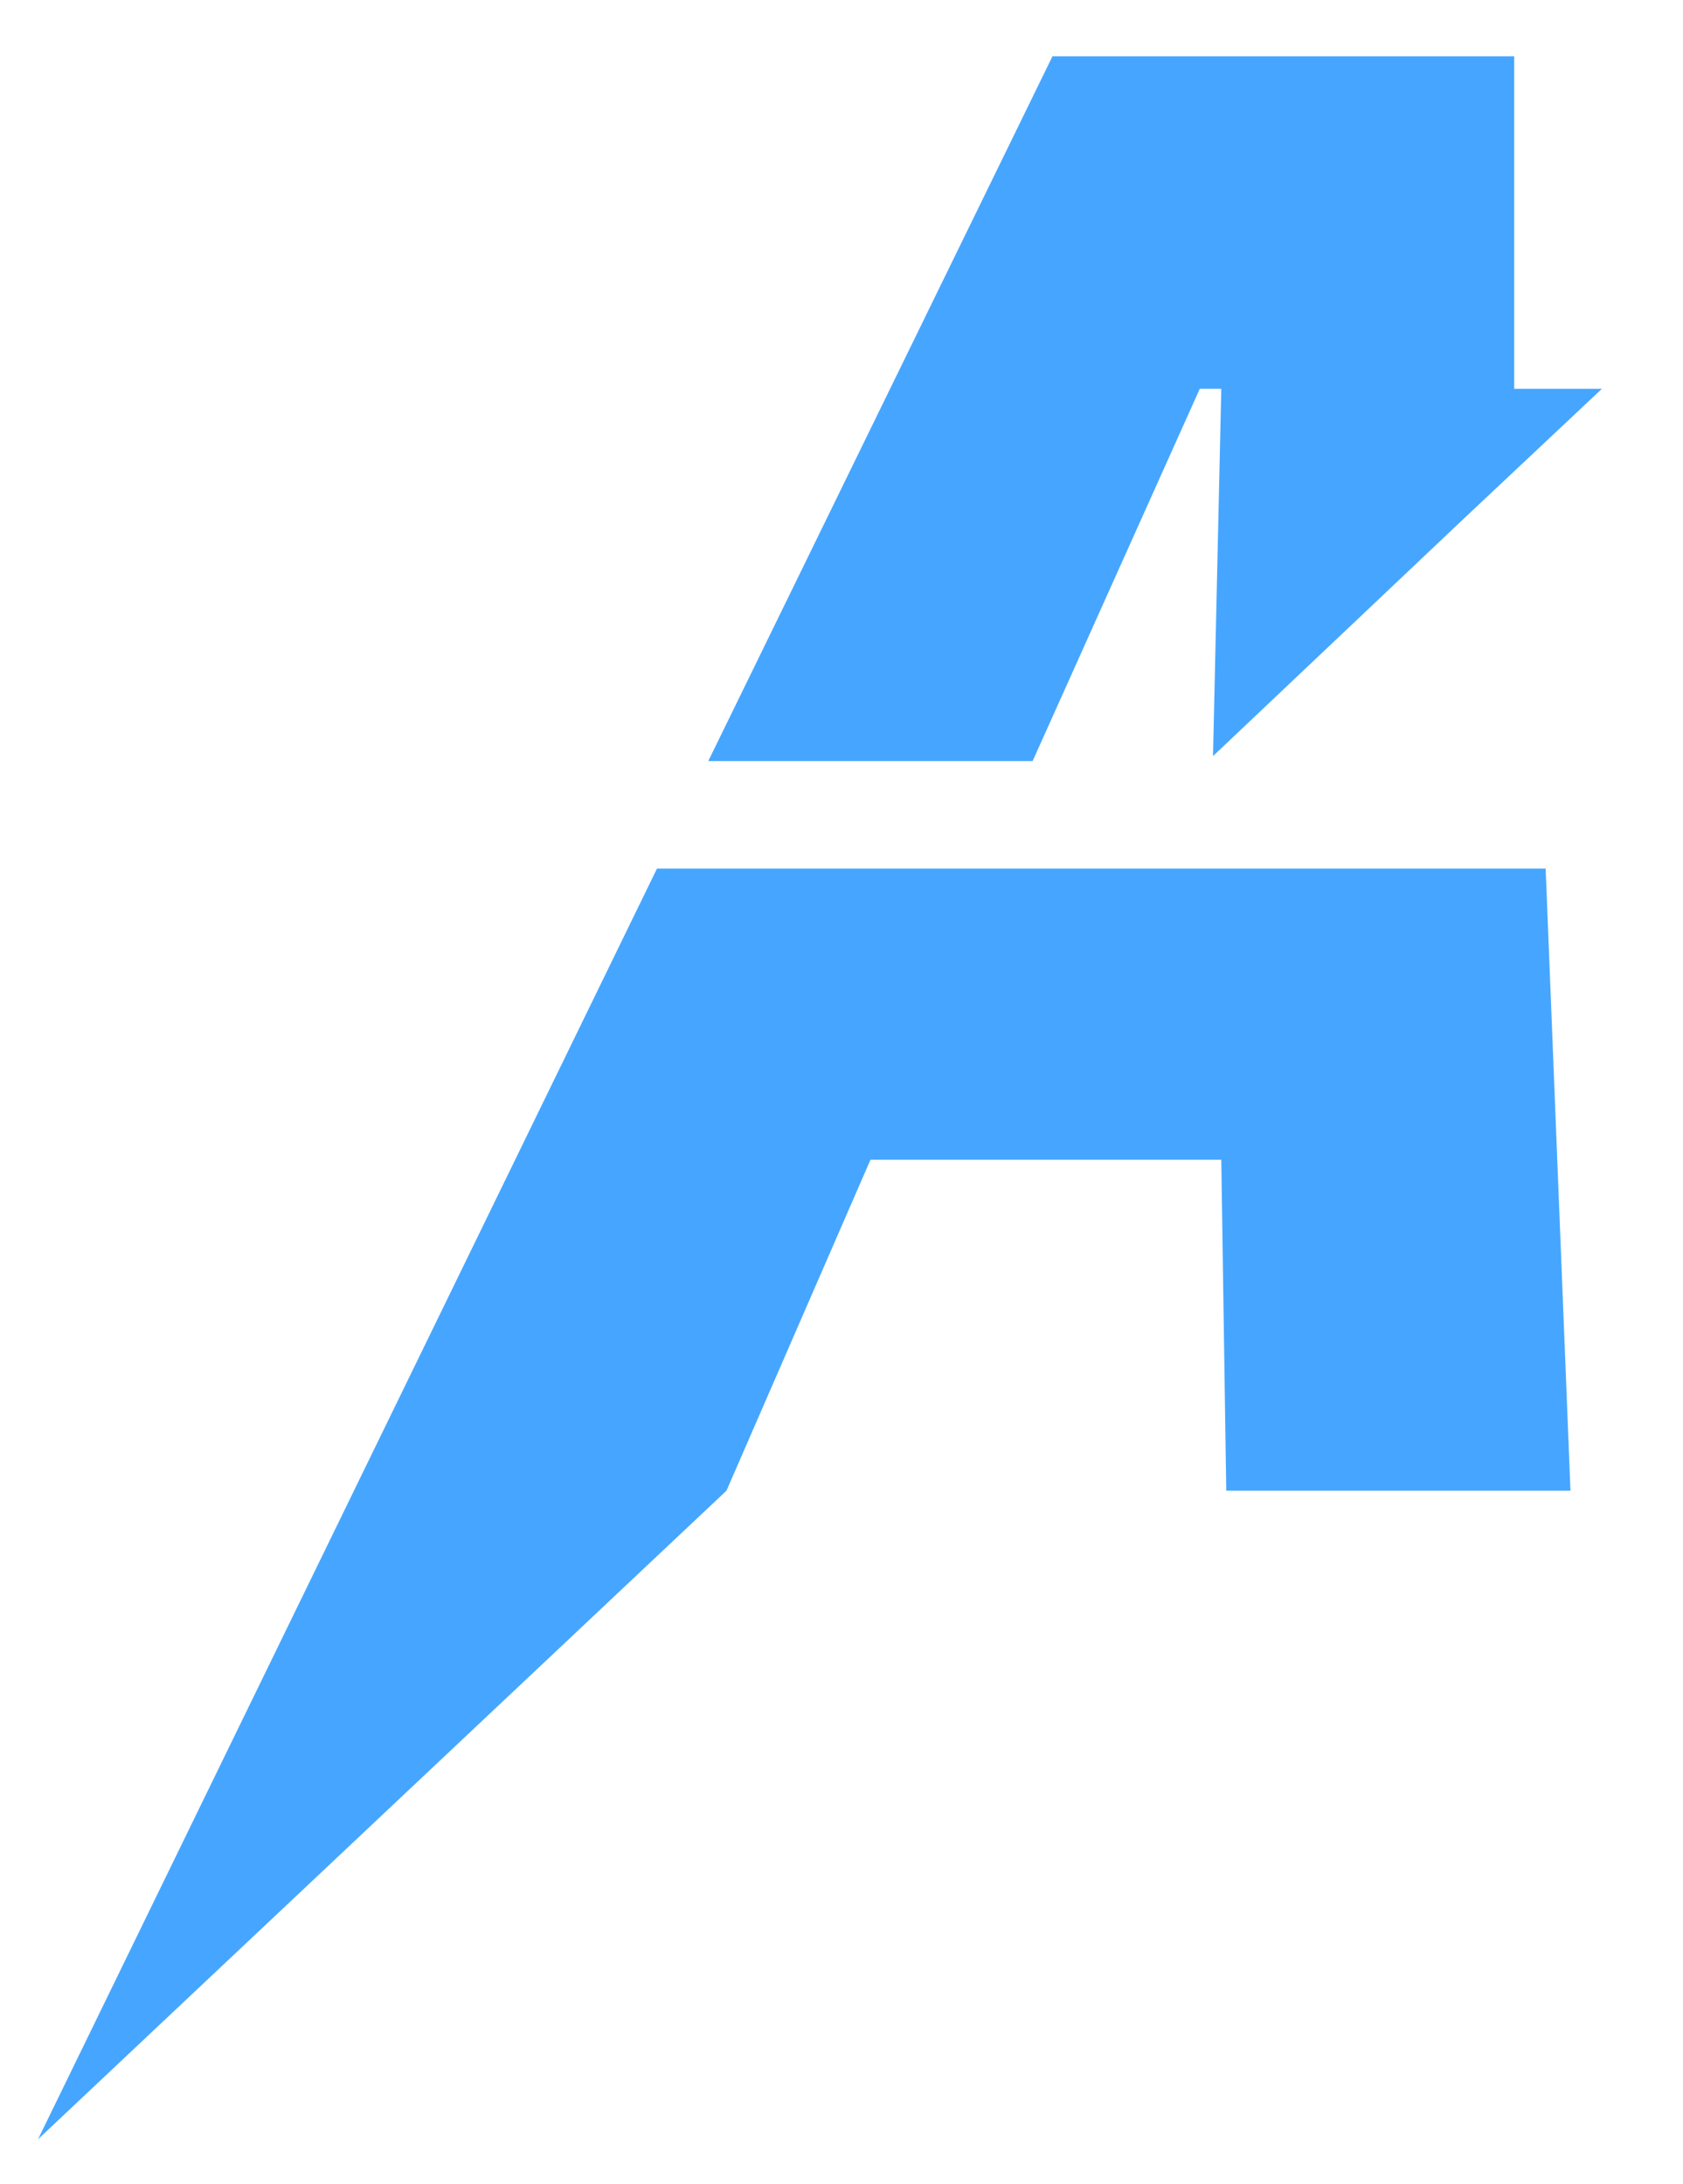
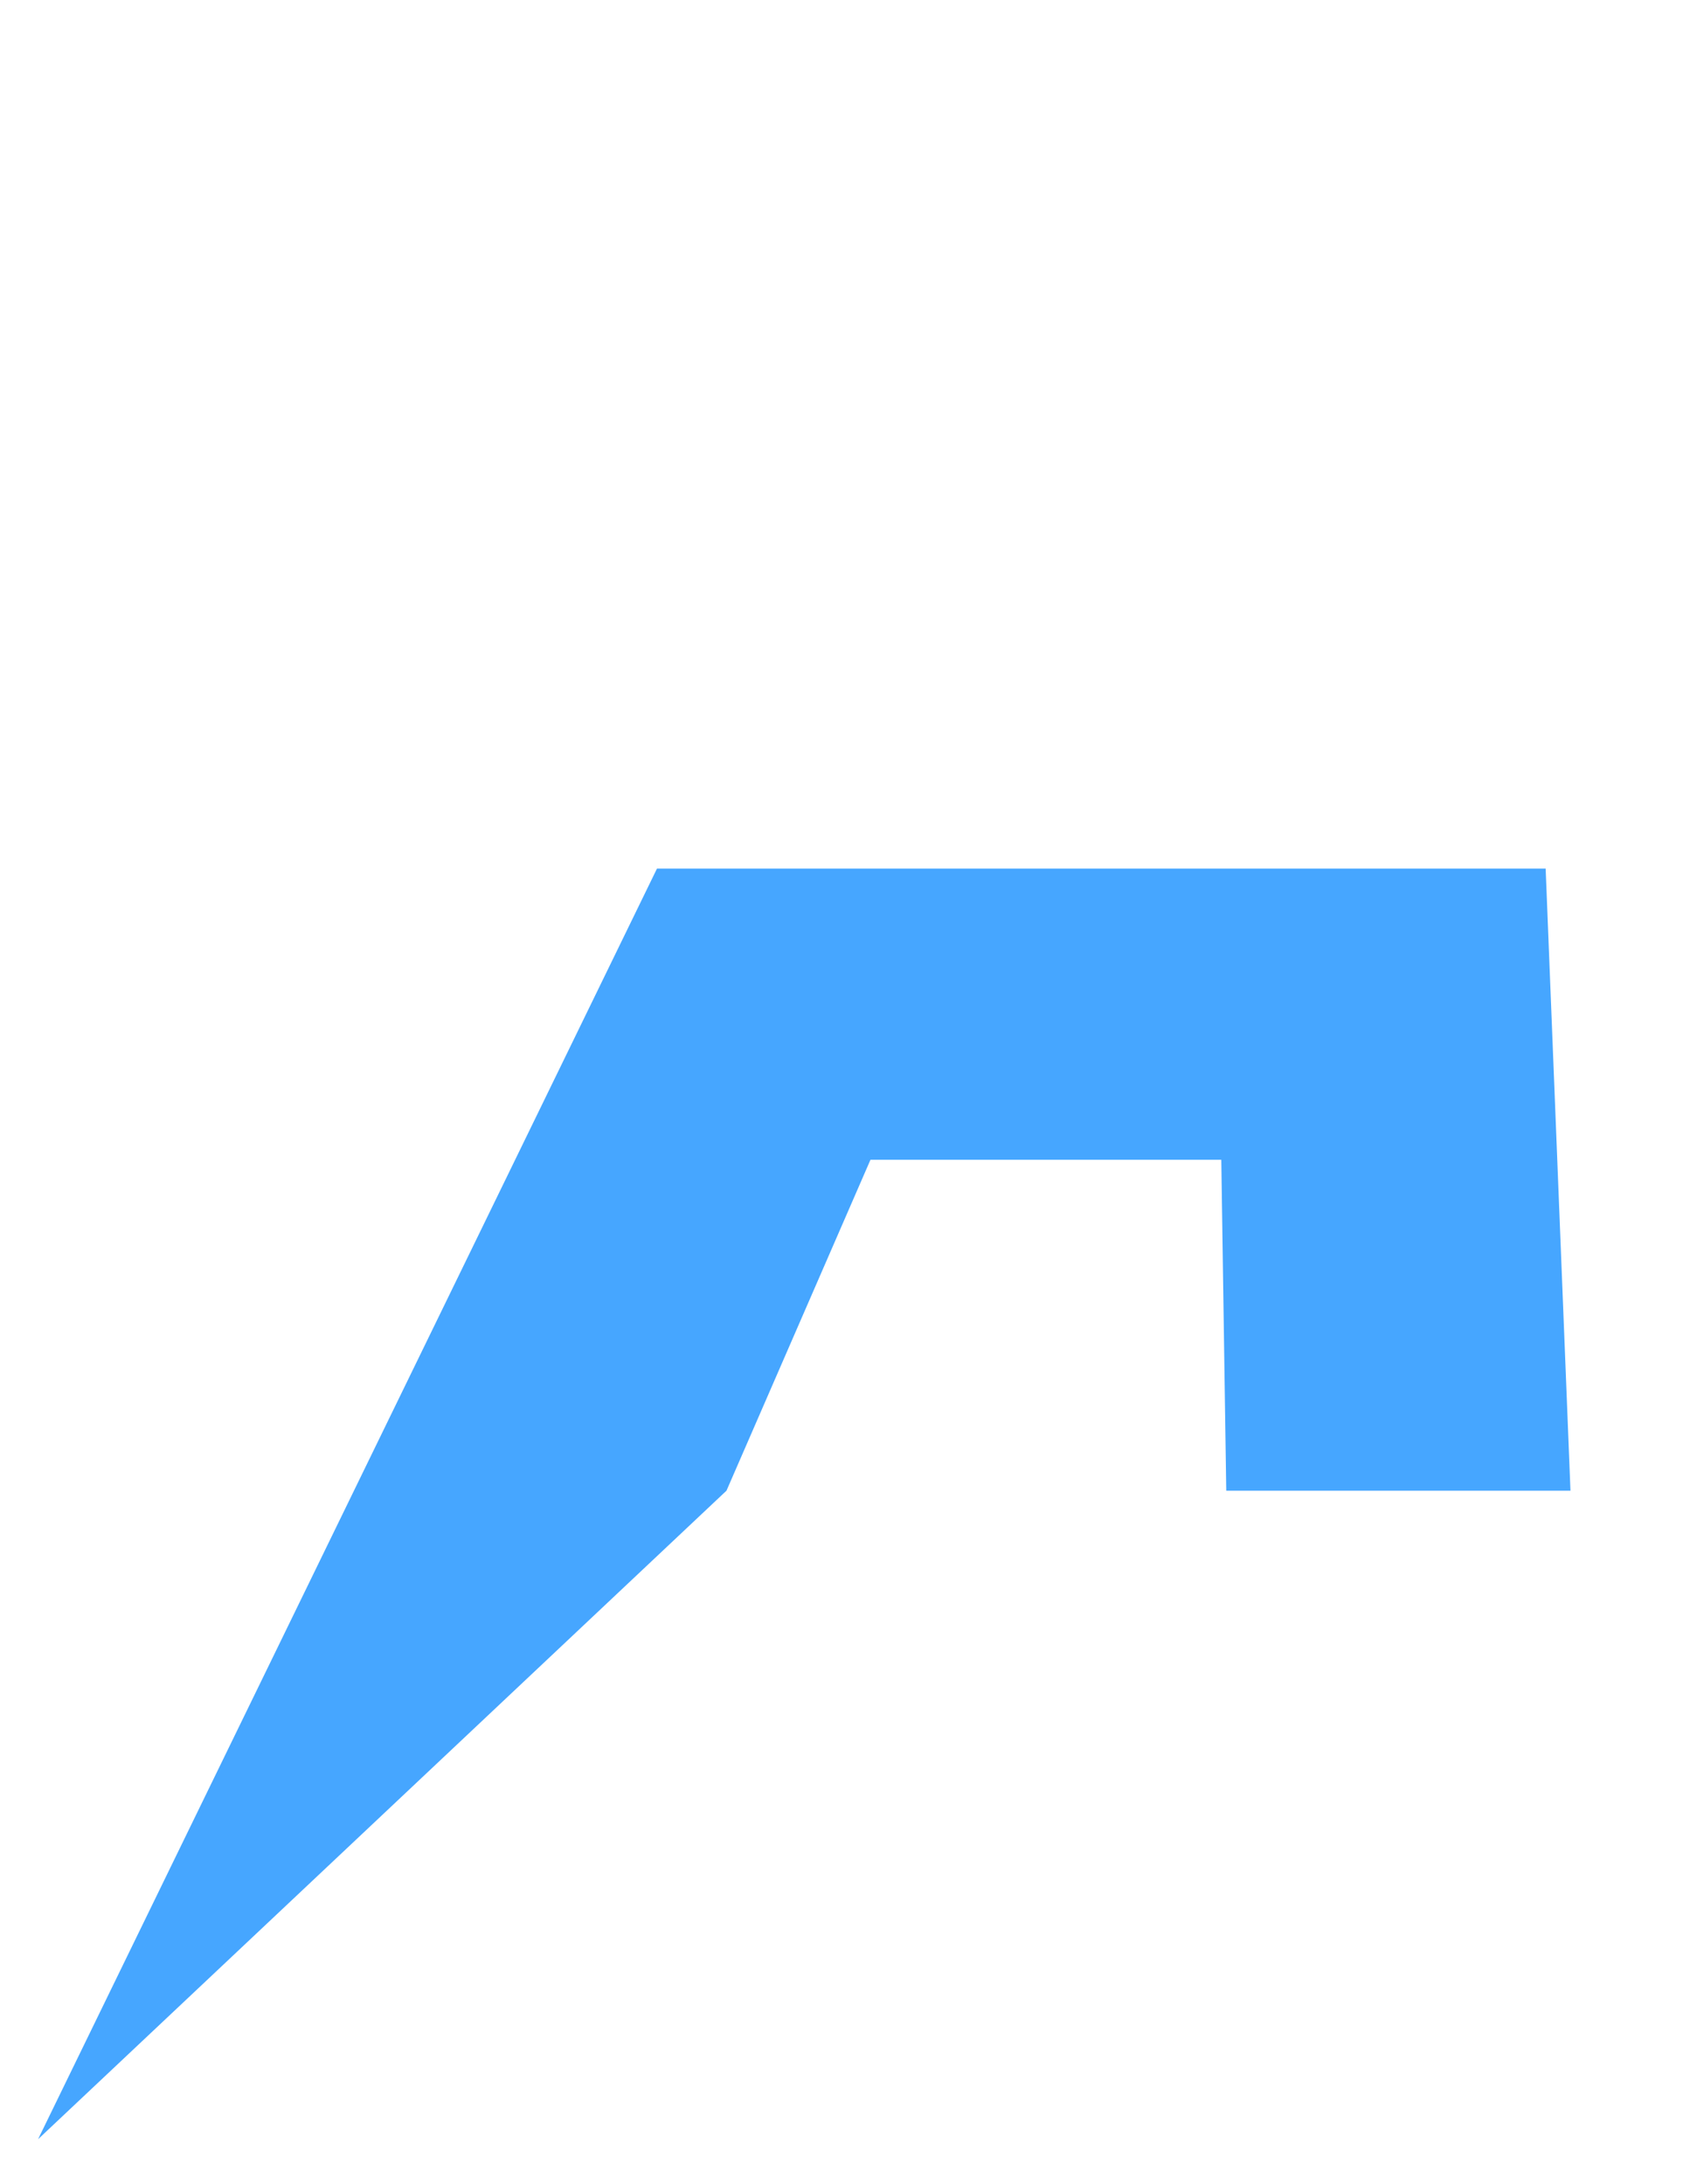
<svg xmlns="http://www.w3.org/2000/svg" id="Слой_1" x="0px" y="0px" viewBox="0 0 101.7 132" style="enable-background:new 0 0 101.7 132;" xml:space="preserve">
  <style type="text/css"> .st0{fill:#46A6FF;} </style>
  <g>
-     <polygon class="st0" points="62.4,46 72.5,23.5 73.8,23.5 73.3,45.7 88.4,31.4 96.8,23.5 91.5,23.5 91.5,3.4 63.6,3.4 42.8,46 " />
    <polygon class="st0" points="59.4,52.5 39.7,52.5 2.3,129.3 43.9,90.1 52.6,70.1 73.8,70.1 74.1,90.1 94.9,90.1 93.4,52.5 " />
  </g>
</svg>